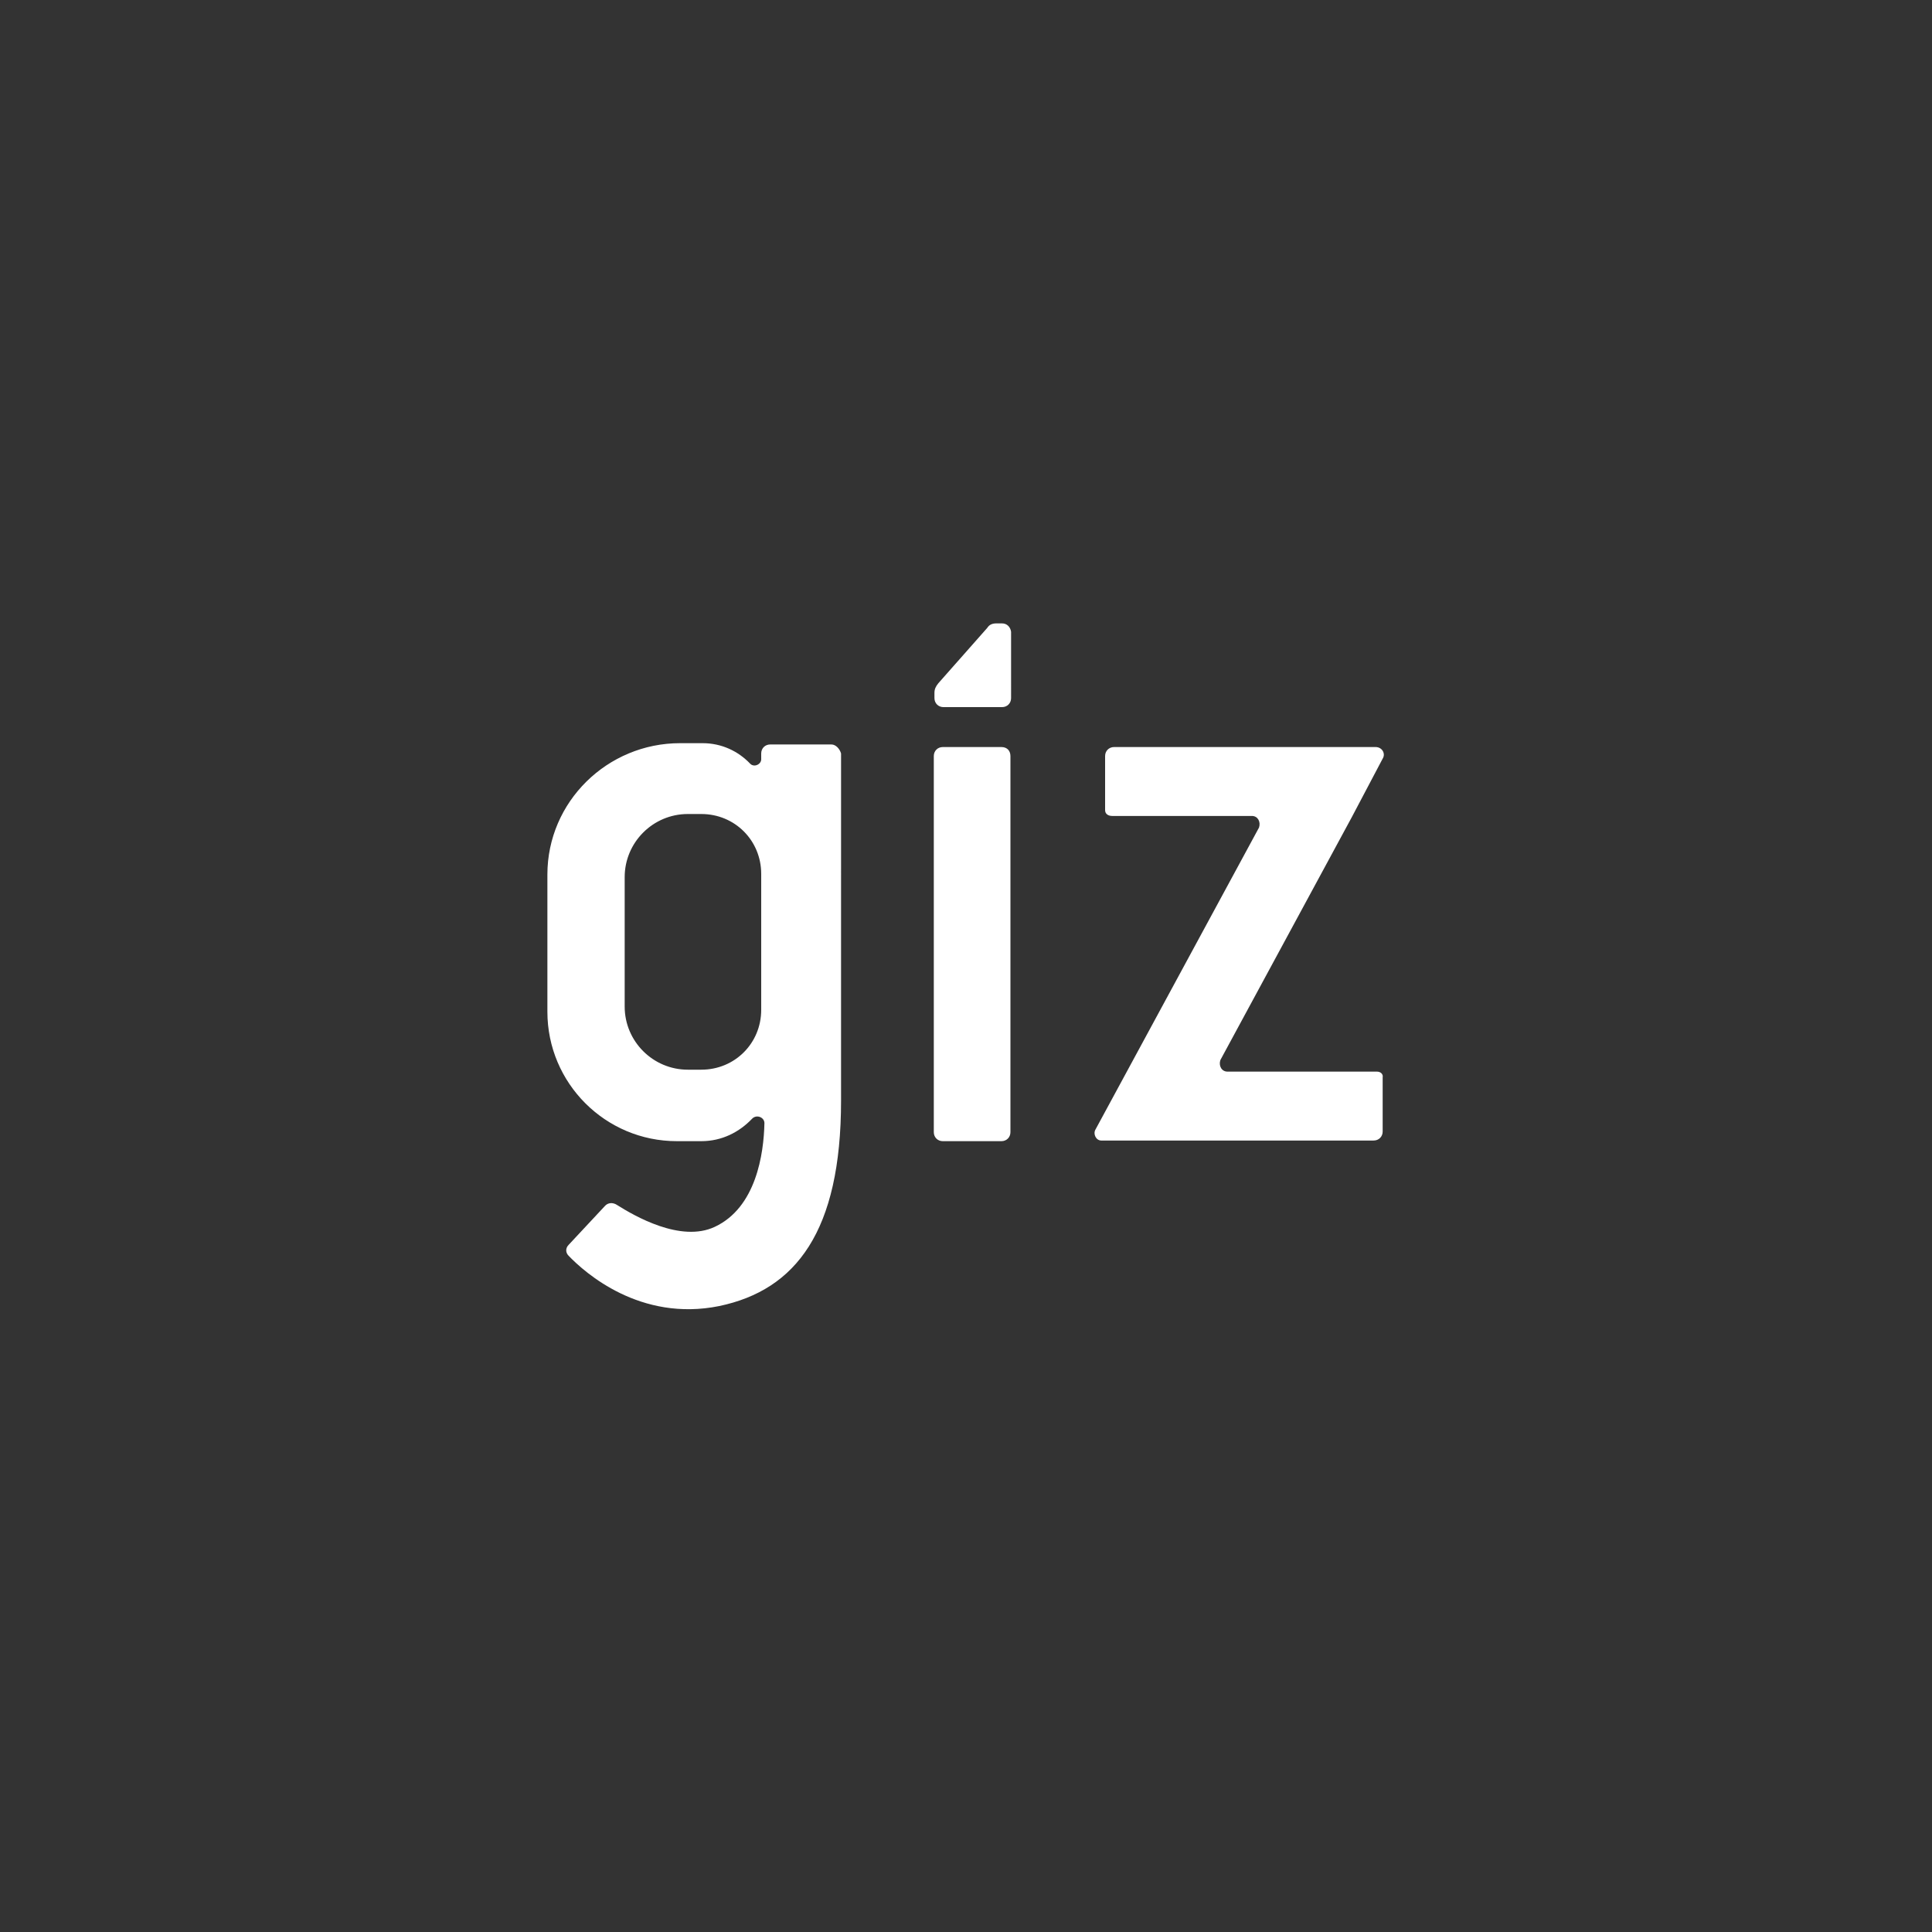
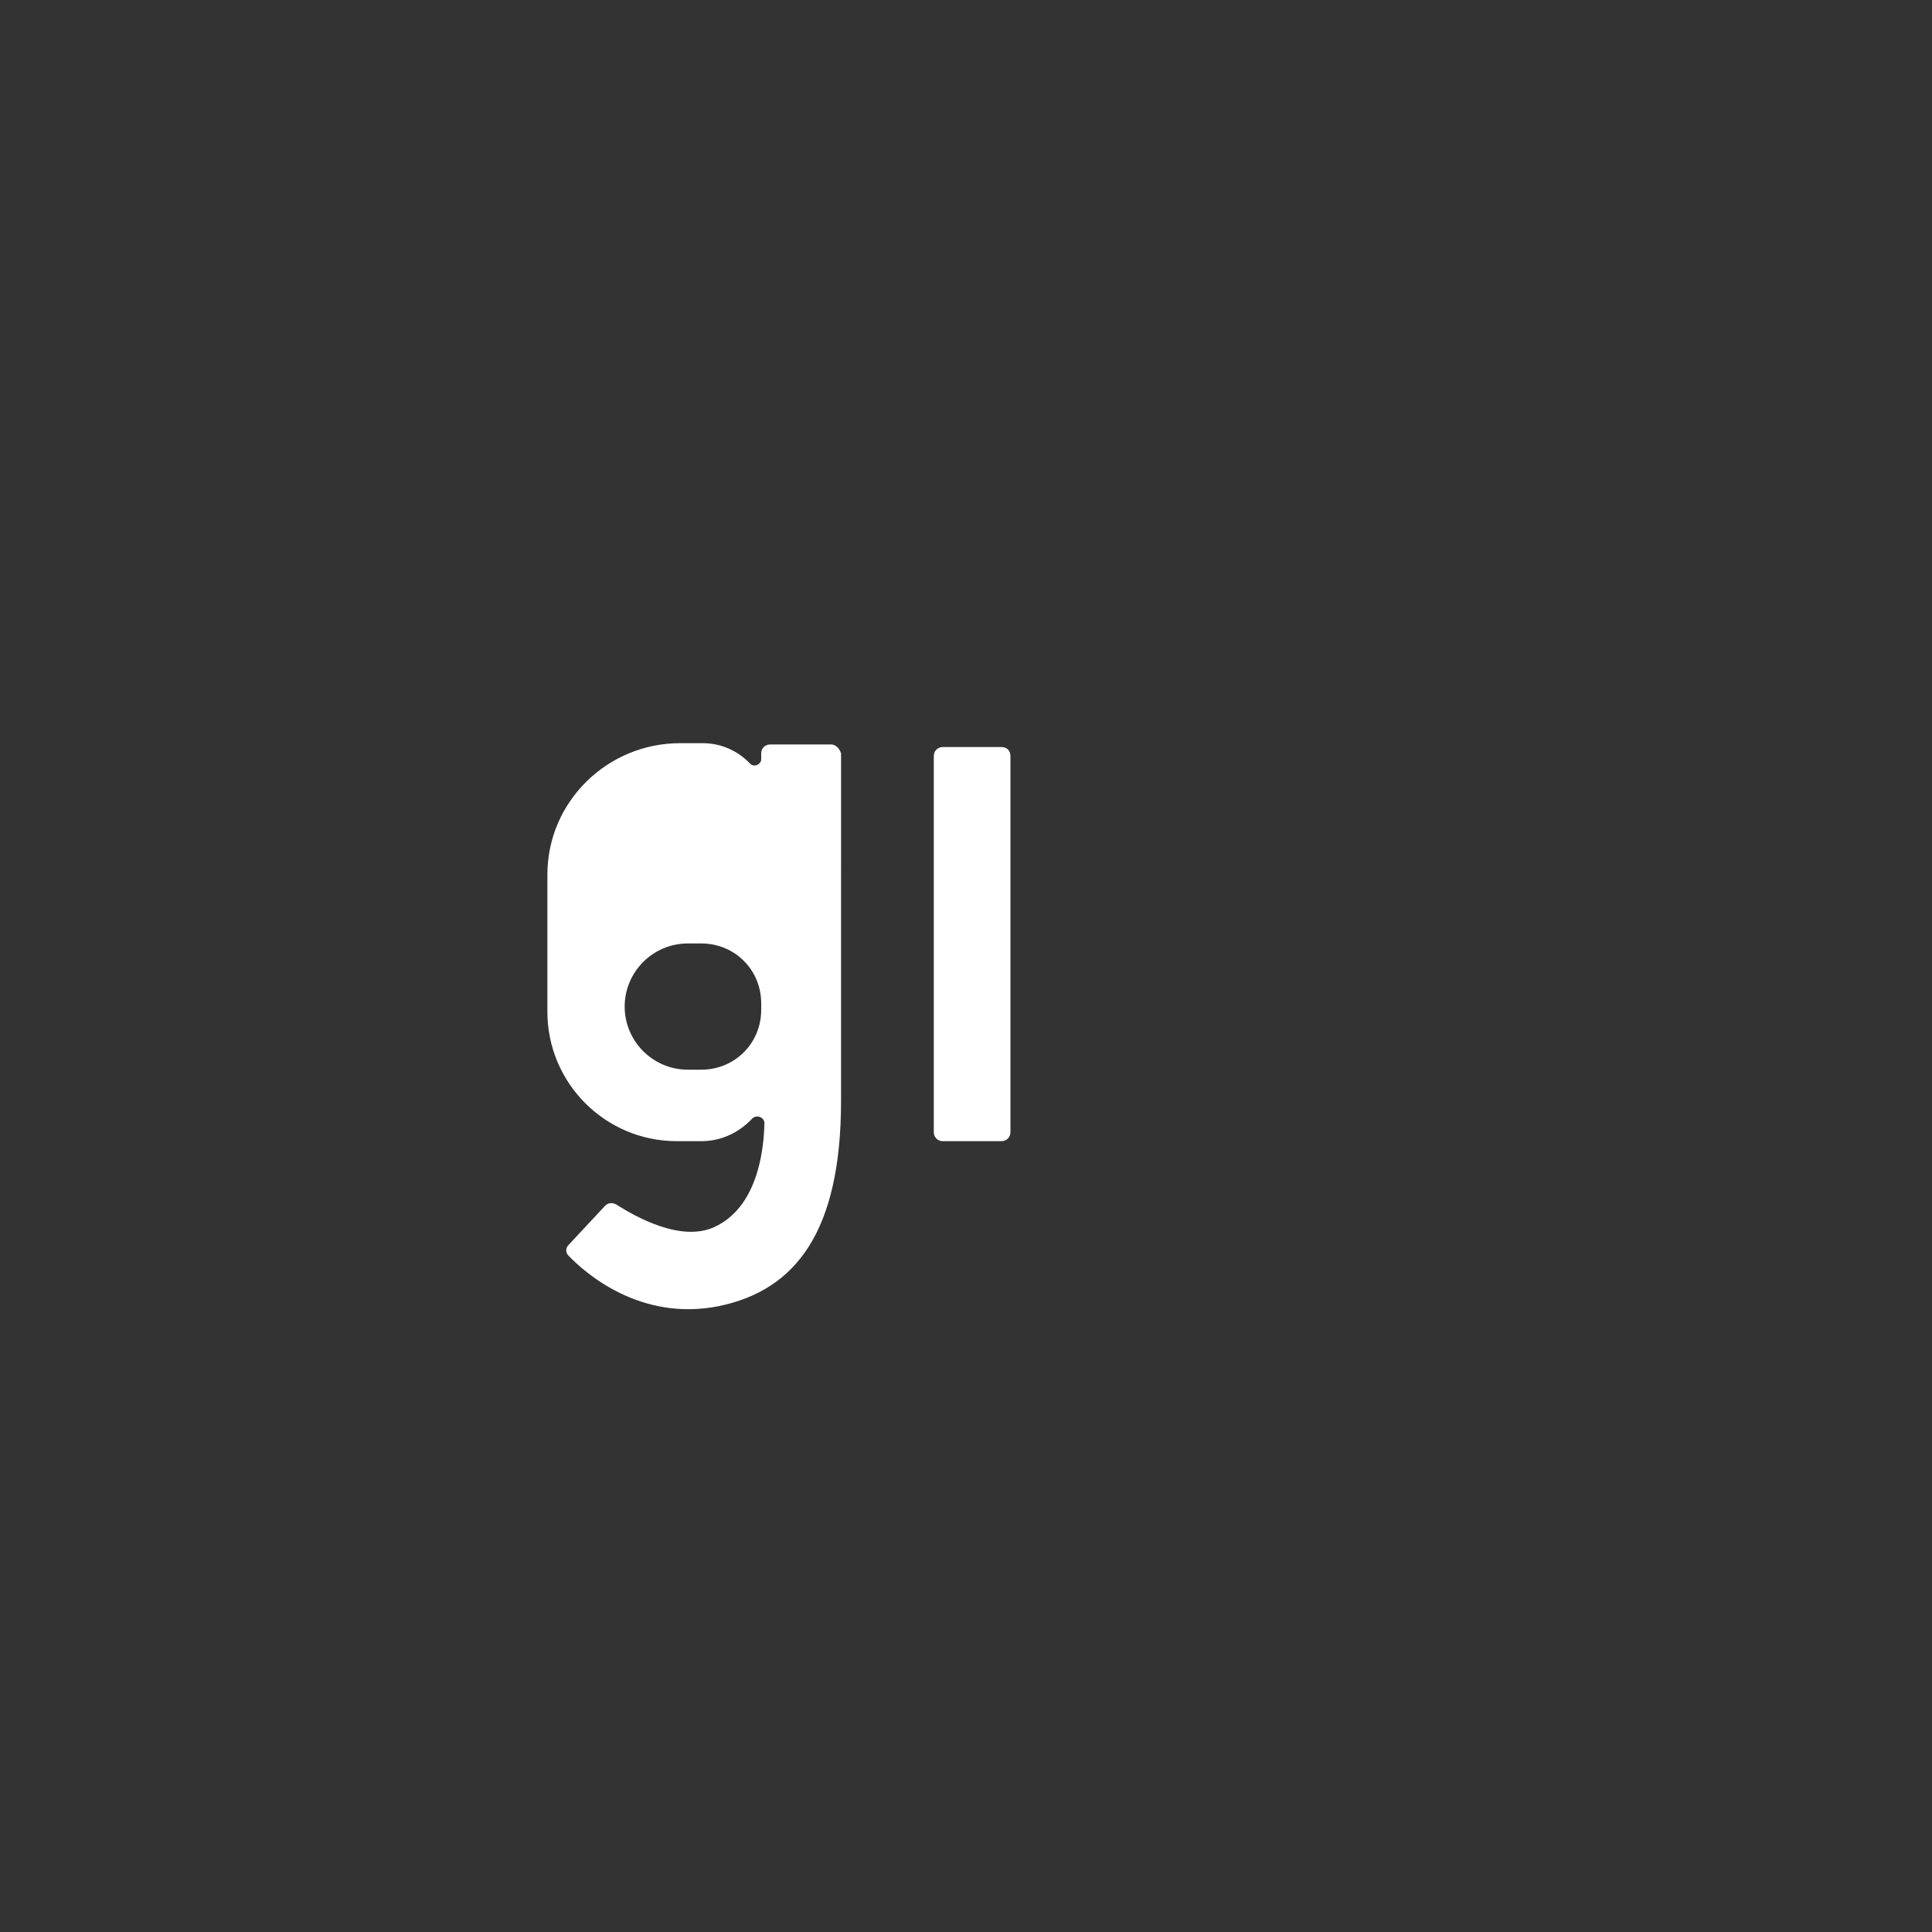
<svg xmlns="http://www.w3.org/2000/svg" version="1.1" id="Layer_1" x="0px" y="0px" viewBox="0 0 300 300" style="enable-background:new 0 0 300 300;" xml:space="preserve">
  <rect x="0" y="0" width="300" height="300" fill="#333333" stroke="none" />
  <style type="text/css">
	.st0{fill:#FFFFFF;}
</style>
  <g>
    <path class="st0" d="M155.5,116h-9.1c-0.8,0-1.4,0.6-1.4,1.4v58.4c0,0.8,0.6,1.4,1.4,1.4h9.1c0.8,0,1.4-0.6,1.4-1.4v-58.4   C156.9,116.6,156.4,116,155.5,116z" />
-     <path class="st0" d="M155.6,96.8h-0.9c-0.6,0-1.1,0.2-1.4,0.7l-7.6,8.6c-0.4,0.5-0.6,0.9-0.6,1.5v0.8c0,0.8,0.6,1.4,1.4,1.4h9.1   c0.8,0,1.4-0.6,1.4-1.4V98.1C156.9,97.4,156.4,96.8,155.6,96.8z" />
-     <path class="st0" d="M129.1,115.6h-9.5c-0.8,0-1.4,0.6-1.4,1.4v0.9c0,0.8-1.1,1.3-1.7,0.7c-1.9-2-4.5-3.2-7.4-3.2h-3.5   c-11.3,0-20.6,9.1-20.6,20.4v21.3c0,11.1,9,20.1,20.1,20.1h3.8c3.2,0,5.9-1.4,7.9-3.5c0.7-0.7,1.9-0.2,1.9,0.7   c-0.1,4.8-1.3,13.1-7.7,16.1c-5.3,2.5-12.5-1.7-15.2-3.4c-0.6-0.4-1.4-0.4-1.9,0.2l-5.6,6c-0.5,0.5-0.5,1.2,0,1.7   c2.5,2.6,11.1,10.3,23.4,7.8c11.9-2.5,18.9-11.6,18.9-31.9V117C130.4,116.3,129.8,115.6,129.1,115.6z M118.2,156.8   c0,5.2-4.1,9.3-9.3,9.3h-2.1c-5.4,0-9.8-4.4-9.8-9.8v-20.1c0-5.4,4.4-9.8,9.8-9.8h2.1c5.2,0,9.3,4.1,9.3,9.3V156.8z" />
-     <path class="st0" d="M213.8,166.4h-23.2c-0.9,0-1.4-0.9-1.1-1.8l20.4-37.7l4.8-9.1c0.5-0.8-0.1-1.8-1.1-1.8H173   c-0.8,0-1.4,0.6-1.4,1.4v8.4c0,0.6,0.5,0.9,1.1,0.9h21.7c0.9,0,1.4,0.9,1.1,1.8l-25.4,46.9c-0.4,0.7,0.1,1.7,0.9,1.7h42.3   c0.8,0,1.4-0.6,1.4-1.4v-8.4C214.8,166.8,214.4,166.4,213.8,166.4z" />
+     <path class="st0" d="M129.1,115.6h-9.5c-0.8,0-1.4,0.6-1.4,1.4v0.9c0,0.8-1.1,1.3-1.7,0.7c-1.9-2-4.5-3.2-7.4-3.2h-3.5   c-11.3,0-20.6,9.1-20.6,20.4v21.3c0,11.1,9,20.1,20.1,20.1h3.8c3.2,0,5.9-1.4,7.9-3.5c0.7-0.7,1.9-0.2,1.9,0.7   c-0.1,4.8-1.3,13.1-7.7,16.1c-5.3,2.5-12.5-1.7-15.2-3.4c-0.6-0.4-1.4-0.4-1.9,0.2l-5.6,6c-0.5,0.5-0.5,1.2,0,1.7   c2.5,2.6,11.1,10.3,23.4,7.8c11.9-2.5,18.9-11.6,18.9-31.9V117C130.4,116.3,129.8,115.6,129.1,115.6z M118.2,156.8   c0,5.2-4.1,9.3-9.3,9.3h-2.1c-5.4,0-9.8-4.4-9.8-9.8c0-5.4,4.4-9.8,9.8-9.8h2.1c5.2,0,9.3,4.1,9.3,9.3V156.8z" />
  </g>
</svg>